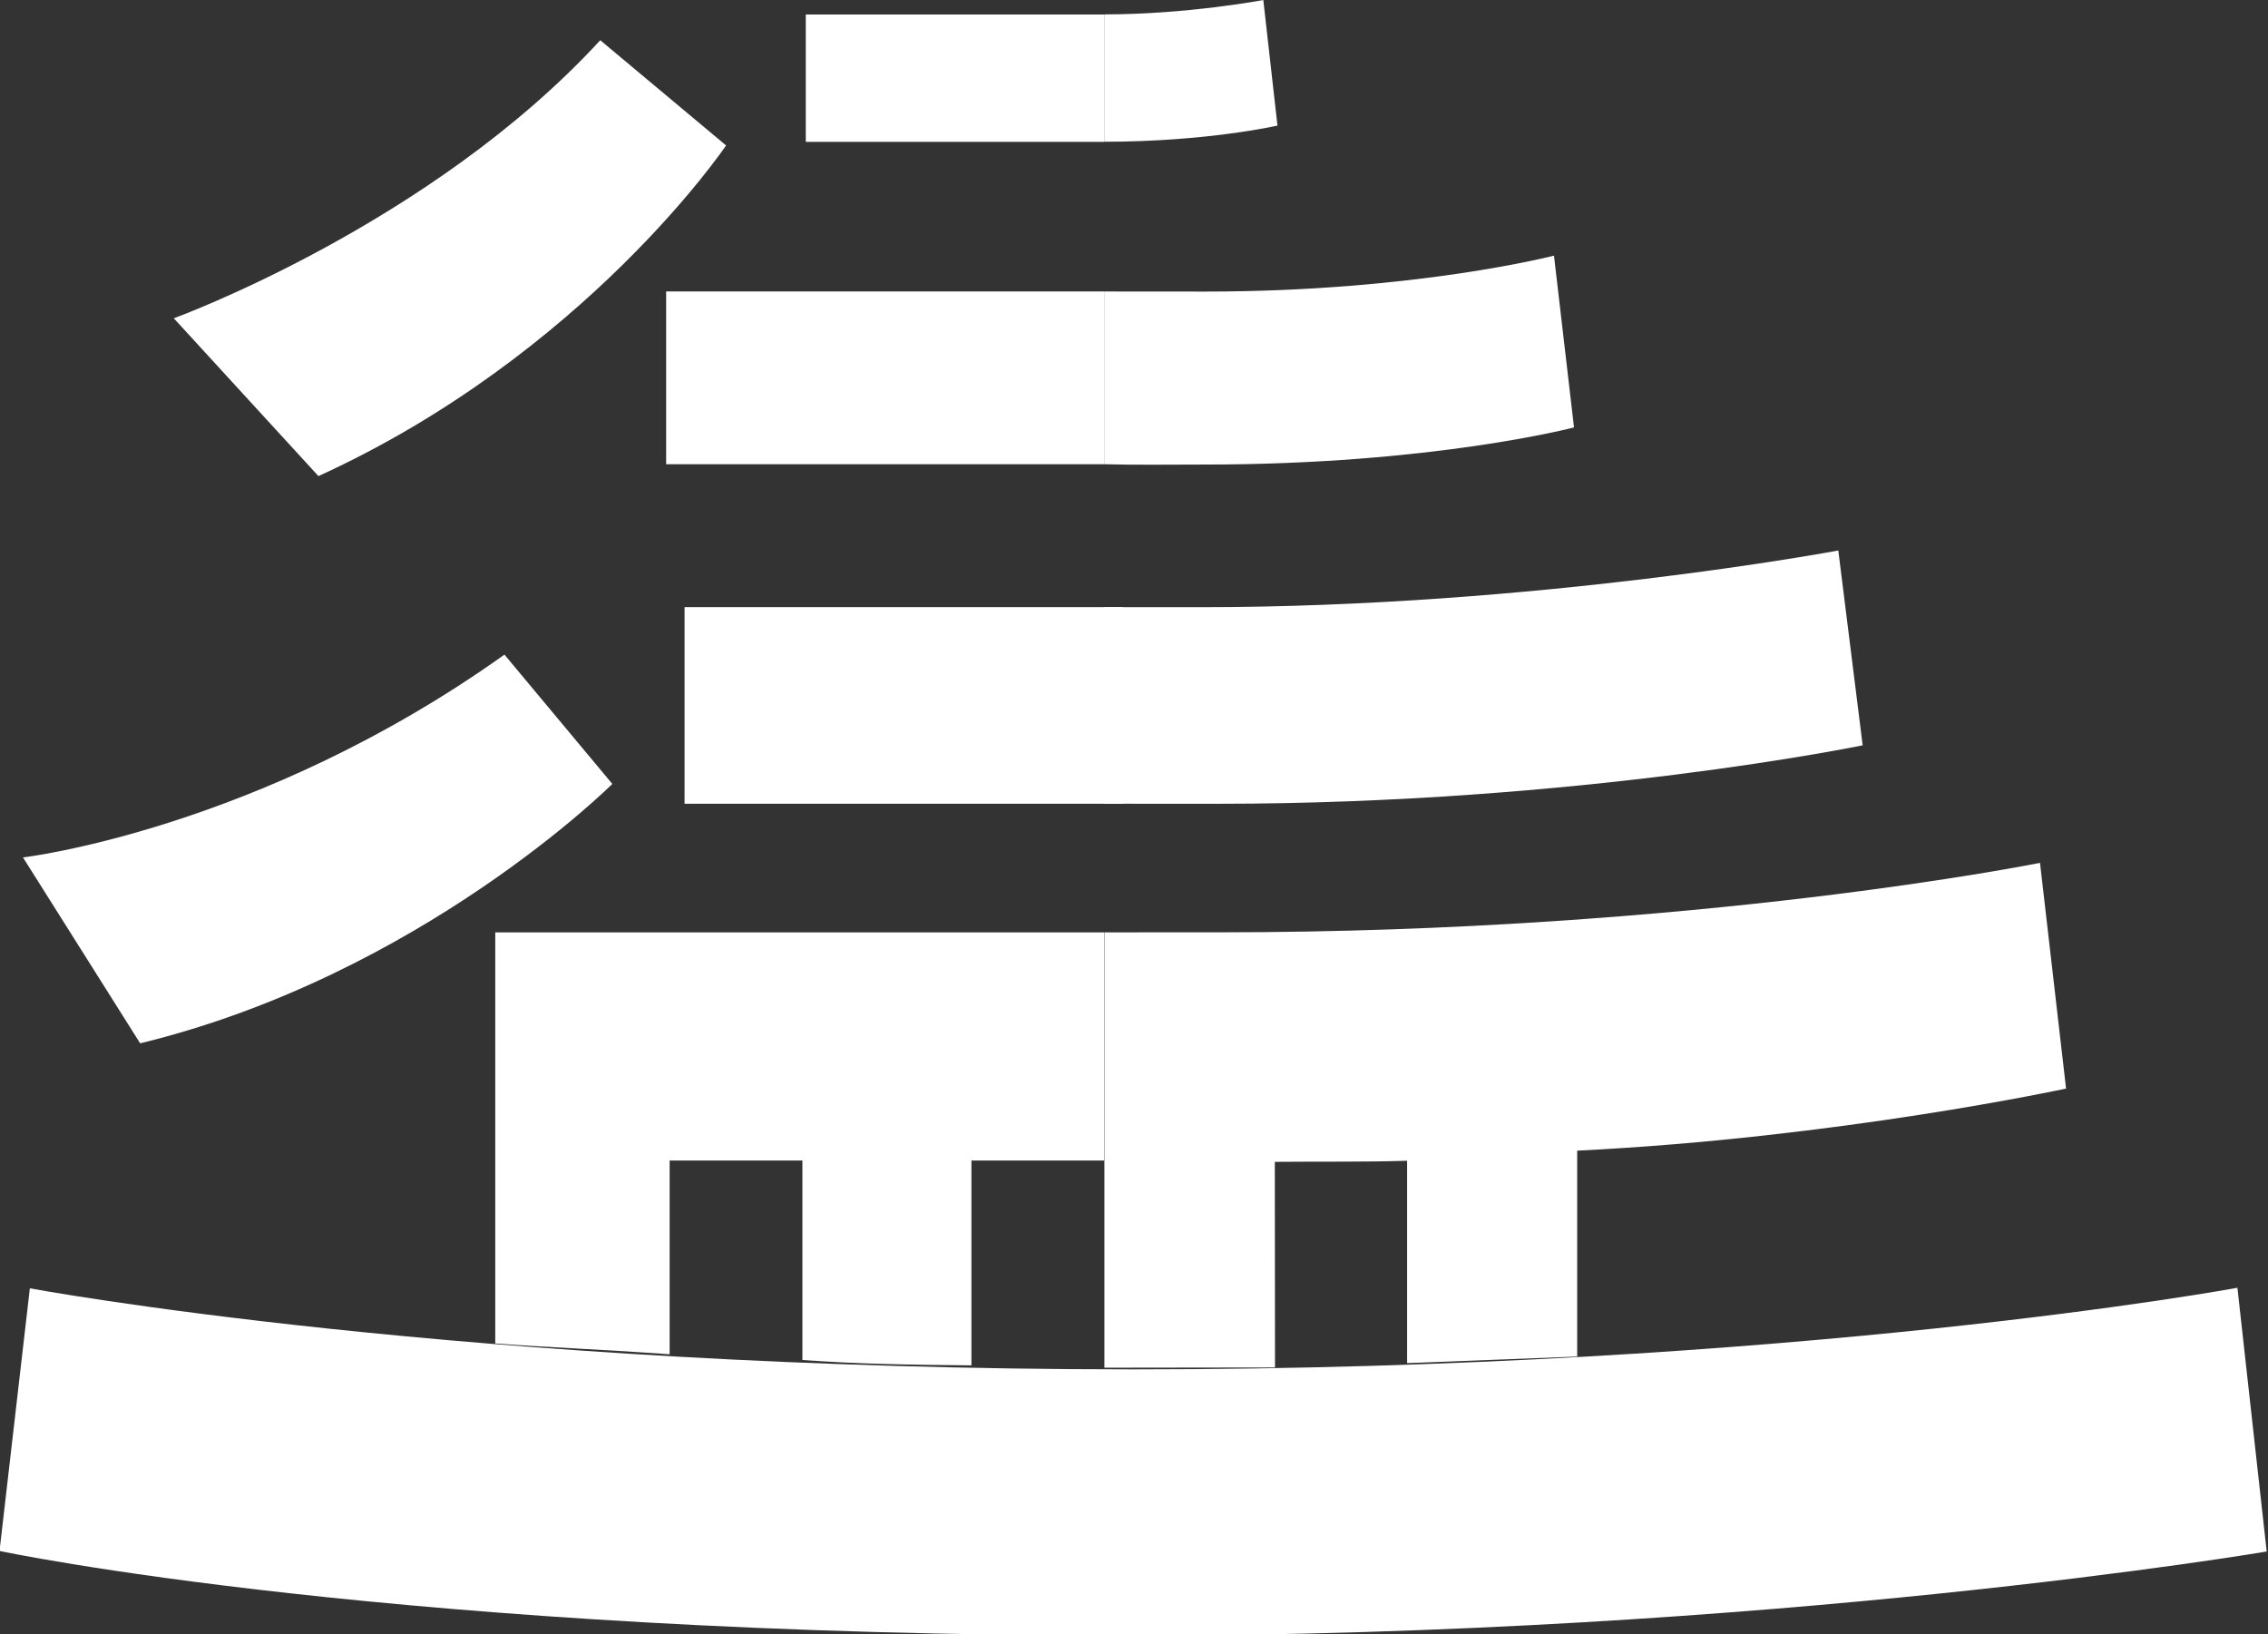
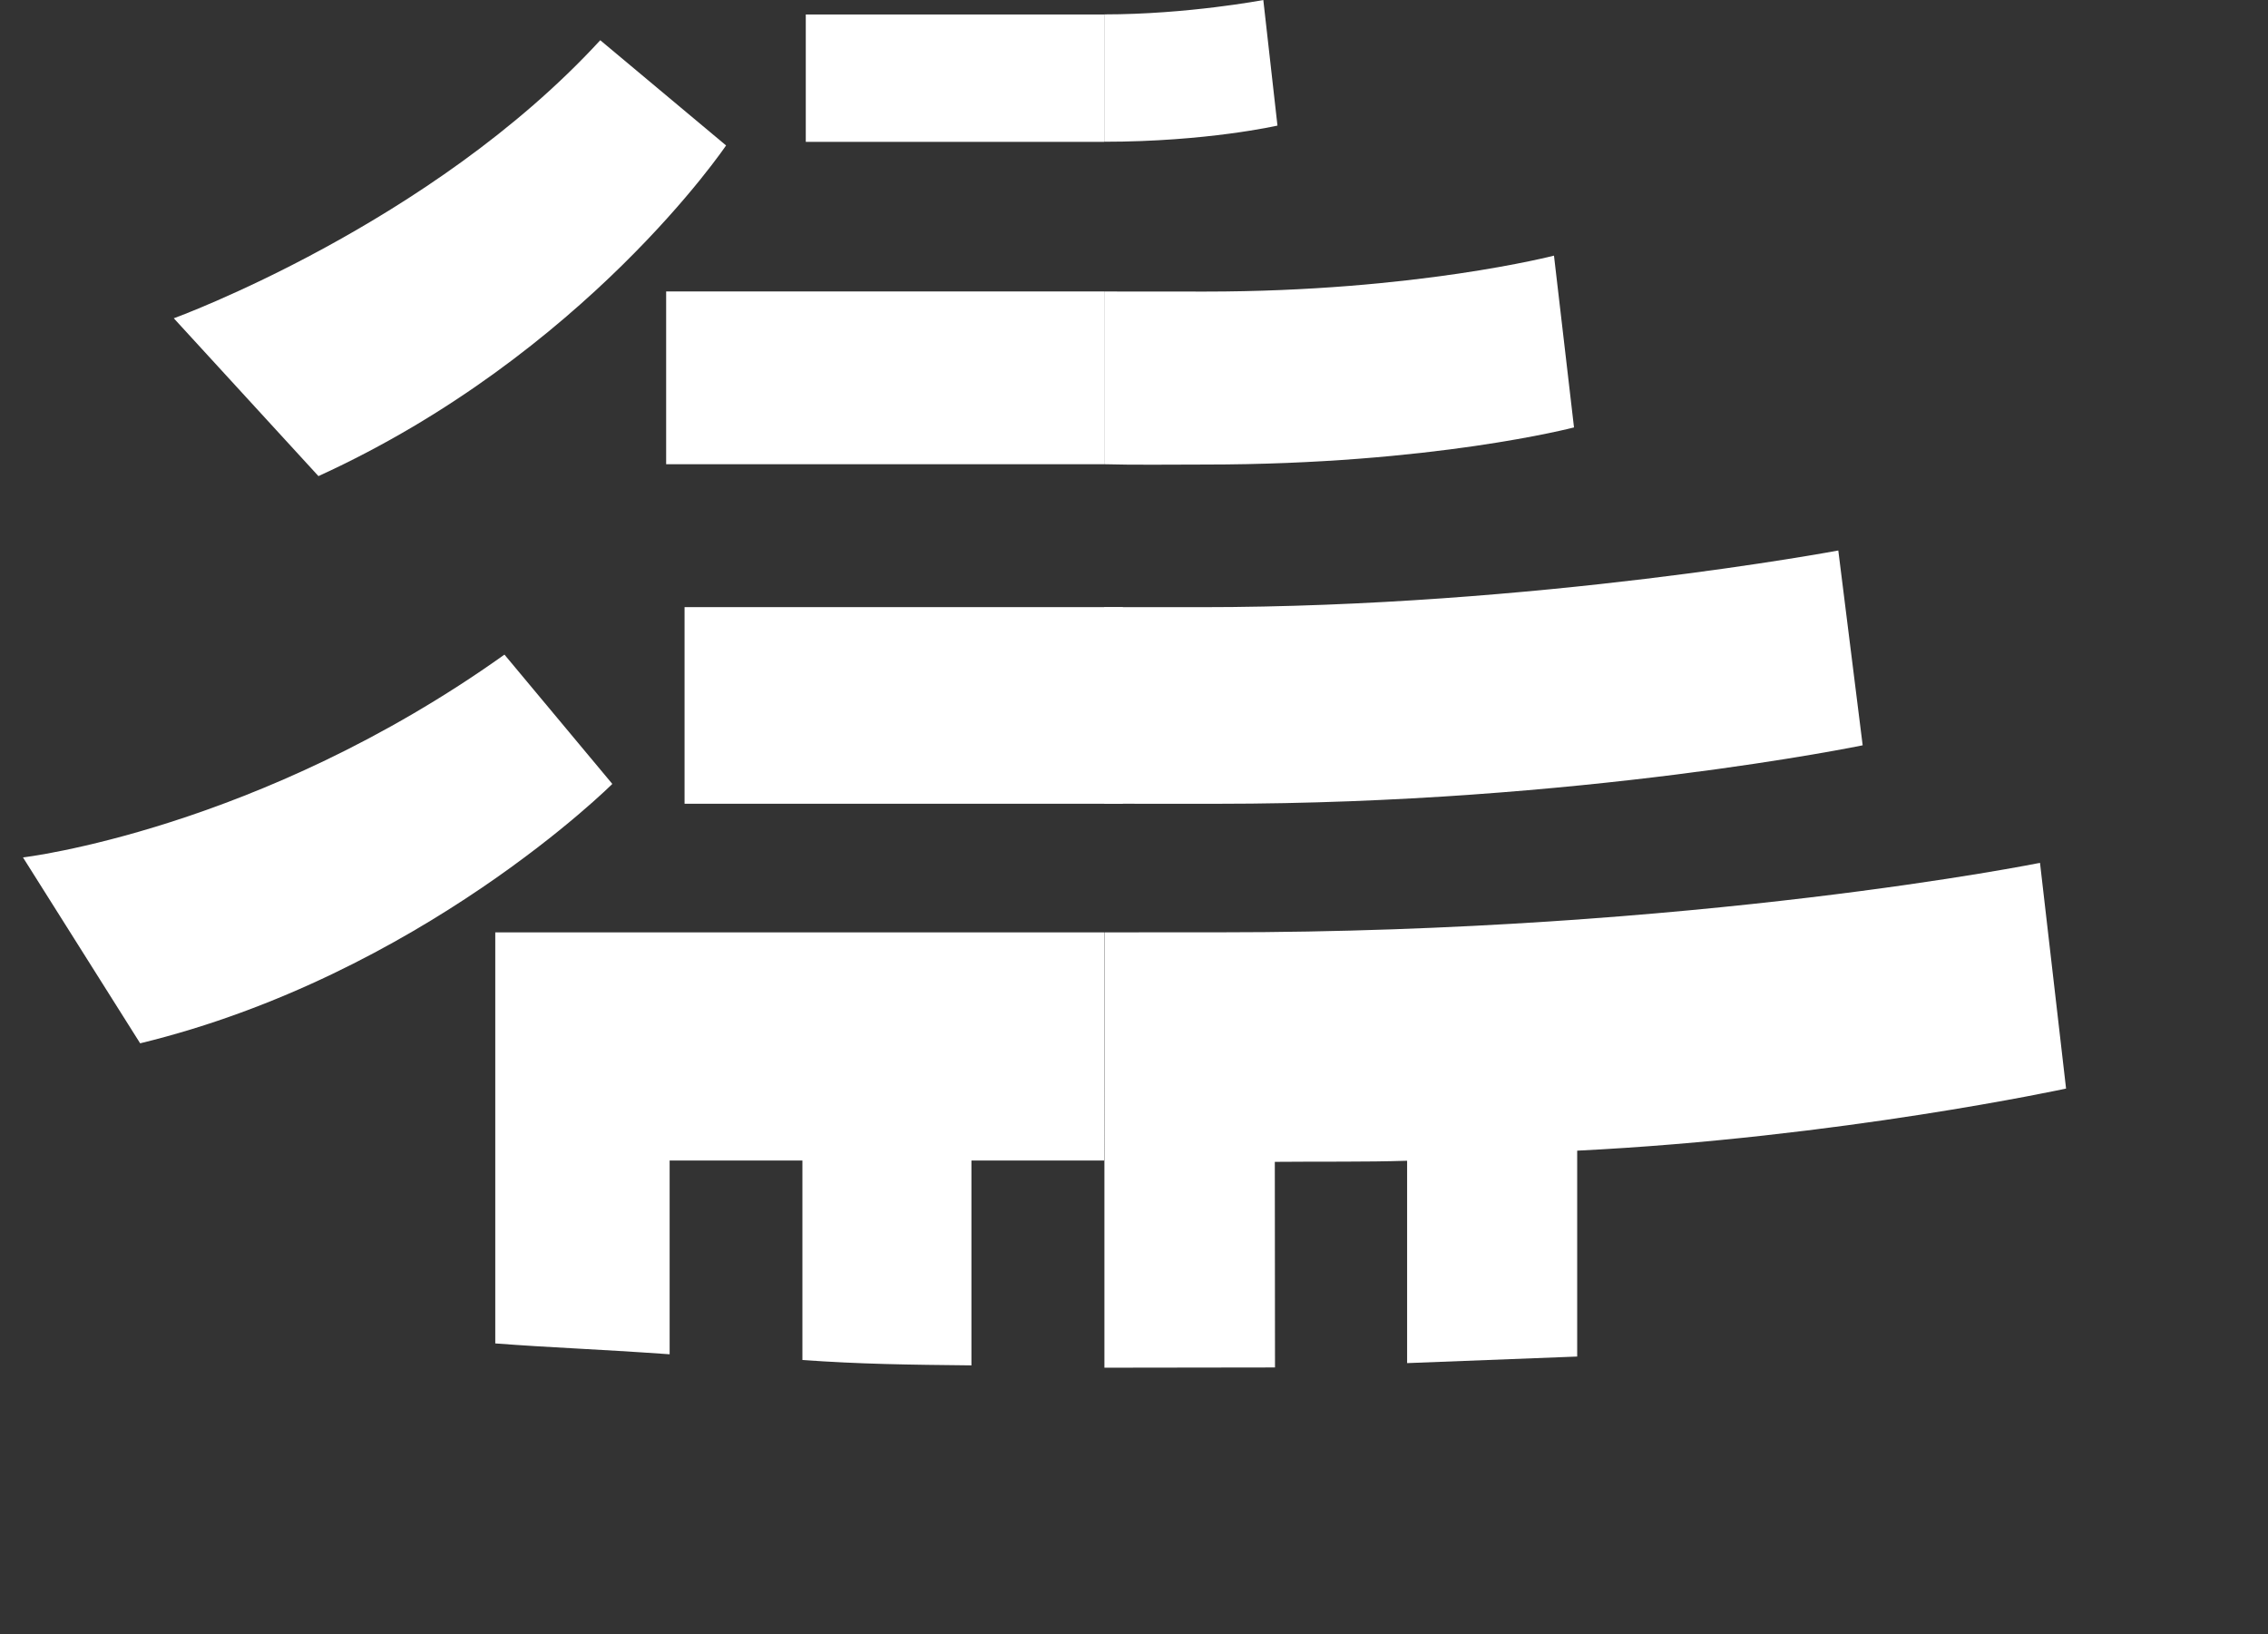
<svg xmlns="http://www.w3.org/2000/svg" version="1.1" id="svg2" xml:space="preserve" width="416.366" height="300" viewBox="0 0 416.366 300">
  <rect x="0" y="0" width="416.366" height="300" fill="#333333" stroke="none" />
  <defs id="defs6">
    <clipPath clipPathUnits="userSpaceOnUse" id="clipPath18">
-       <path d="M 0,841.89 H 595.275 V 0 H 0 Z" id="path16" />
+       <path d="M 0,841.89 H 595.275 V 0 H 0 " id="path16" />
    </clipPath>
    <radialGradient fx="0" fy="0" cx="0" cy="0" r="1" gradientUnits="userSpaceOnUse" gradientTransform="matrix(148.304,0,0,-148.304,121.759,223.982)" spreadMethod="pad" id="radialGradient66">
      <stop style="stop-opacity:1;stop-color:#e95d9d" offset="0" id="stop58" />
      <stop style="stop-opacity:1;stop-color:#e95d9d" offset="0.157" id="stop60" />
      <stop style="stop-opacity:1;stop-color:#6a016f" offset="0.972" id="stop62" />
      <stop style="stop-opacity:1;stop-color:#6a016f" offset="1" id="stop64" />
    </radialGradient>
    <clipPath clipPathUnits="userSpaceOnUse" id="clipPath76">
      <path d="M 0,841.89 H 595.275 V 0 H 0 Z" id="path74" />
    </clipPath>
    <radialGradient fx="0" fy="0" cx="0" cy="0" r="1" gradientUnits="userSpaceOnUse" gradientTransform="matrix(82.927,0,0,-82.927,351.956,220.906)" spreadMethod="pad" id="radialGradient200">
      <stop style="stop-opacity:1;stop-color:#e95d9d" offset="0" id="stop192" />
      <stop style="stop-opacity:1;stop-color:#e95d9d" offset="0.157" id="stop194" />
      <stop style="stop-opacity:1;stop-color:#6a016f" offset="0.972" id="stop196" />
      <stop style="stop-opacity:1;stop-color:#6a016f" offset="1" id="stop198" />
    </radialGradient>
    <clipPath clipPathUnits="userSpaceOnUse" id="clipPath210">
      <path d="M 0,841.89 H 595.275 V 0 H 0 Z" id="path208" />
    </clipPath>
    <radialGradient fx="0" fy="0" cx="0" cy="0" r="1" gradientUnits="userSpaceOnUse" gradientTransform="matrix(115.625,0,0,-115.625,127.636,576.863)" spreadMethod="pad" id="radialGradient306">
      <stop style="stop-opacity:1;stop-color:#e95d9d" offset="0" id="stop298" />
      <stop style="stop-opacity:1;stop-color:#e95d9d" offset="0.157" id="stop300" />
      <stop style="stop-opacity:1;stop-color:#6a016f" offset="0.972" id="stop302" />
      <stop style="stop-opacity:1;stop-color:#6a016f" offset="1" id="stop304" />
    </radialGradient>
    <clipPath clipPathUnits="userSpaceOnUse" id="clipPath316">
      <path d="M 0,841.89 H 595.275 V 0 H 0 Z" id="path314" />
    </clipPath>
    <radialGradient fx="0" fy="0" cx="0" cy="0" r="1" gradientUnits="userSpaceOnUse" gradientTransform="matrix(115.625,0,0,-115.625,118.455,401.368)" spreadMethod="pad" id="radialGradient460">
      <stop style="stop-opacity:1;stop-color:#e95d9d" offset="0" id="stop452" />
      <stop style="stop-opacity:1;stop-color:#e95d9d" offset="0.157" id="stop454" />
      <stop style="stop-opacity:1;stop-color:#6a016f" offset="0.972" id="stop456" />
      <stop style="stop-opacity:1;stop-color:#6a016f" offset="1" id="stop458" />
    </radialGradient>
    <clipPath clipPathUnits="userSpaceOnUse" id="clipPath470">
      <path d="M 0,841.89 H 595.275 V 0 H 0 Z" id="path468" />
    </clipPath>
    <radialGradient fx="0" fy="0" cx="0" cy="0" r="1" gradientUnits="userSpaceOnUse" gradientTransform="matrix(115.625,0,0,-115.625,118.455,401.368)" spreadMethod="pad" id="radialGradient460-4">
      <stop style="stop-opacity:1;stop-color:#e95d9d" offset="0" id="stop452-1" />
      <stop style="stop-opacity:1;stop-color:#e95d9d" offset="0.157" id="stop454-6" />
      <stop style="stop-opacity:1;stop-color:#6a016f" offset="0.972" id="stop456-9" />
      <stop style="stop-opacity:1;stop-color:#6a016f" offset="1" id="stop458-6" />
    </radialGradient>
    <radialGradient fx="0" fy="0" cx="0" cy="0" r="1" gradientUnits="userSpaceOnUse" gradientTransform="matrix(115.625,0,0,-115.625,118.455,401.368)" spreadMethod="pad" id="radialGradient460-4-0">
      <stop style="stop-opacity:1;stop-color:#e95d9d" offset="0" id="stop452-1-3" />
      <stop style="stop-opacity:1;stop-color:#e95d9d" offset="0.157" id="stop454-6-8" />
      <stop style="stop-opacity:1;stop-color:#6a016f" offset="0.972" id="stop456-9-6" />
      <stop style="stop-opacity:1;stop-color:#6a016f" offset="1" id="stop458-6-5" />
    </radialGradient>
  </defs>
  <g id="g358" transform="matrix(2.153,0,0,2.153,-5.7009289e-6,-3.188)" style="fill:#ffffff">
    <g id="g333" style="fill:#ffffff">
      <g id="g414" transform="matrix(1.333,0,0,-1.333,176.17,94.293)" style="fill:#ffffff">
        <path d="m 0,0 -1.667,14.438 c 0,0 -21.953,-4.444 -52.424,-4.444 -2.156,0 -3.729,-0.003 -7.423,-0.003 V -4.563 -17.854 l 10.912,0.015 -0.012,13.151 c 2.971,0.03 5.784,-0.017 8.463,0.071 v -12.944 l 10.879,0.42 V -3.972 C -14.537,-3.148 0,0 0,0" style="fill:#ffffff;fill-opacity:1;fill-rule:nonzero;stroke:none" id="path416" />
      </g>
      <g id="g418" transform="matrix(1.333,0,0,-1.333,103.834,70.012)" style="fill:#ffffff">
        <path d="m 0,0 c 23.18,0 41.255,3.74 41.255,3.74 l -1.559,12.461 c 0,0 -19.279,-3.626 -40.755,-3.626 H -7.263 V 0.002 C -3.798,0.002 -2.152,0 0,0" style="fill:#ffffff;fill-opacity:1;fill-rule:nonzero;stroke:none" id="path420" />
      </g>
      <g id="g422" transform="matrix(1.333,0,0,-1.333,102.781,41.088)" style="fill:#ffffff">
        <path d="m 0,0 c 14.534,0 23.58,2.374 23.58,2.374 l -1.281,10.988 c 0,0 -8.854,-2.299 -22.299,-2.299 -2.177,0 -3.473,0.005 -6.473,0.005 V 0.02 C -4.575,-0.035 -2.167,0 0,0" style="fill:#ffffff;fill-opacity:1;fill-rule:nonzero;stroke:none" id="path424" />
      </g>
      <g id="g426" transform="matrix(1.333,0,0,-1.333,108.927,12.188)" style="fill:#ffffff">
        <path d="m 0,0 -0.905,8.031 c 0,0 -4.849,-0.919 -10.177,-0.919 V -1.034 C -4.512,-1.034 0,0 0,0" style="fill:#ffffff;fill-opacity:1;fill-rule:nonzero;stroke:none" id="path428" />
      </g>
      <path d="m 58.371,70.009 h 37.372 v -16.764 H 58.371 Z" style="fill:#ffffff;fill-opacity:1;fill-rule:nonzero;stroke:none;stroke-width:1.333" id="path430" />
      <path d="M 68.708,13.576 H 94.152 V 2.716 H 68.708 Z" style="fill:#ffffff;fill-opacity:1;fill-rule:nonzero;stroke:none;stroke-width:1.333" id="path432" />
      <path d="M 56.801,41.061 H 94.151 V 26.33 H 56.801 Z" style="fill:#ffffff;fill-opacity:1;fill-rule:nonzero;stroke:none;stroke-width:1.333" id="path434" />
      <g id="g436" transform="matrix(1.333,0,0,-1.333,94.151,100.431)" style="fill:#ffffff">
        <path d="m 0,0 v 14.595 h -38.95 v -26.292 c 3.701,-0.28 6.249,-0.348 11.154,-0.694 V 0 h 8.493 v -12.756 c 3.654,-0.265 6.8,-0.304 10.812,-0.345 V 0 Z" style="fill:#ffffff;fill-opacity:1;fill-rule:nonzero;stroke:none" id="path438" />
      </g>
      <g id="g440" transform="matrix(1.333,0,0,-1.333,-160.763,658.468)" style="fill:#ffffff">
        <g id="g442" style="fill:#ffffff">
          <g id="g448" style="fill:#ffffff">
            <g id="g450" style="fill:#ffffff">
-               <path d="m 193.098,405.276 c -42.807,0 -70.586,5.184 -70.586,5.184 v 0 l -1.94,-16.798 c 0,0 25.373,-5.415 72.526,-5.415 v 0 c 40.858,0 72.499,5.38 72.499,5.38 v 0 l -1.873,16.868 c 0,0 -28.213,-5.219 -70.626,-5.219" style="fill:#ffffff;stroke:none" id="path462" />
-             </g>
+               </g>
          </g>
        </g>
      </g>
      <g id="g472" transform="matrix(1.333,0,0,-1.333,1.96,74.586)" style="fill:#ffffff">
        <path d="m 0,0 c 0,0 15.068,1.757 30.798,12.972 l 6.9,-8.271 c 0,0 -12.265,-12.233 -30.203,-16.591 z" style="fill:#ffffff;fill-opacity:1;fill-rule:nonzero;stroke:none" id="path474" />
      </g>
      <g id="g476" transform="matrix(1.333,0,0,-1.333,14.819,28.618)" style="fill:#ffffff">
        <path d="m 0,0 c 0,0 16.42,5.966 27.28,17.785 l 8.048,-6.73 c 0,0 -8.999,-13.352 -26.075,-21.15 z" style="fill:#ffffff;fill-opacity:1;fill-rule:nonzero;stroke:none" id="path478" />
      </g>
    </g>
  </g>
</svg>